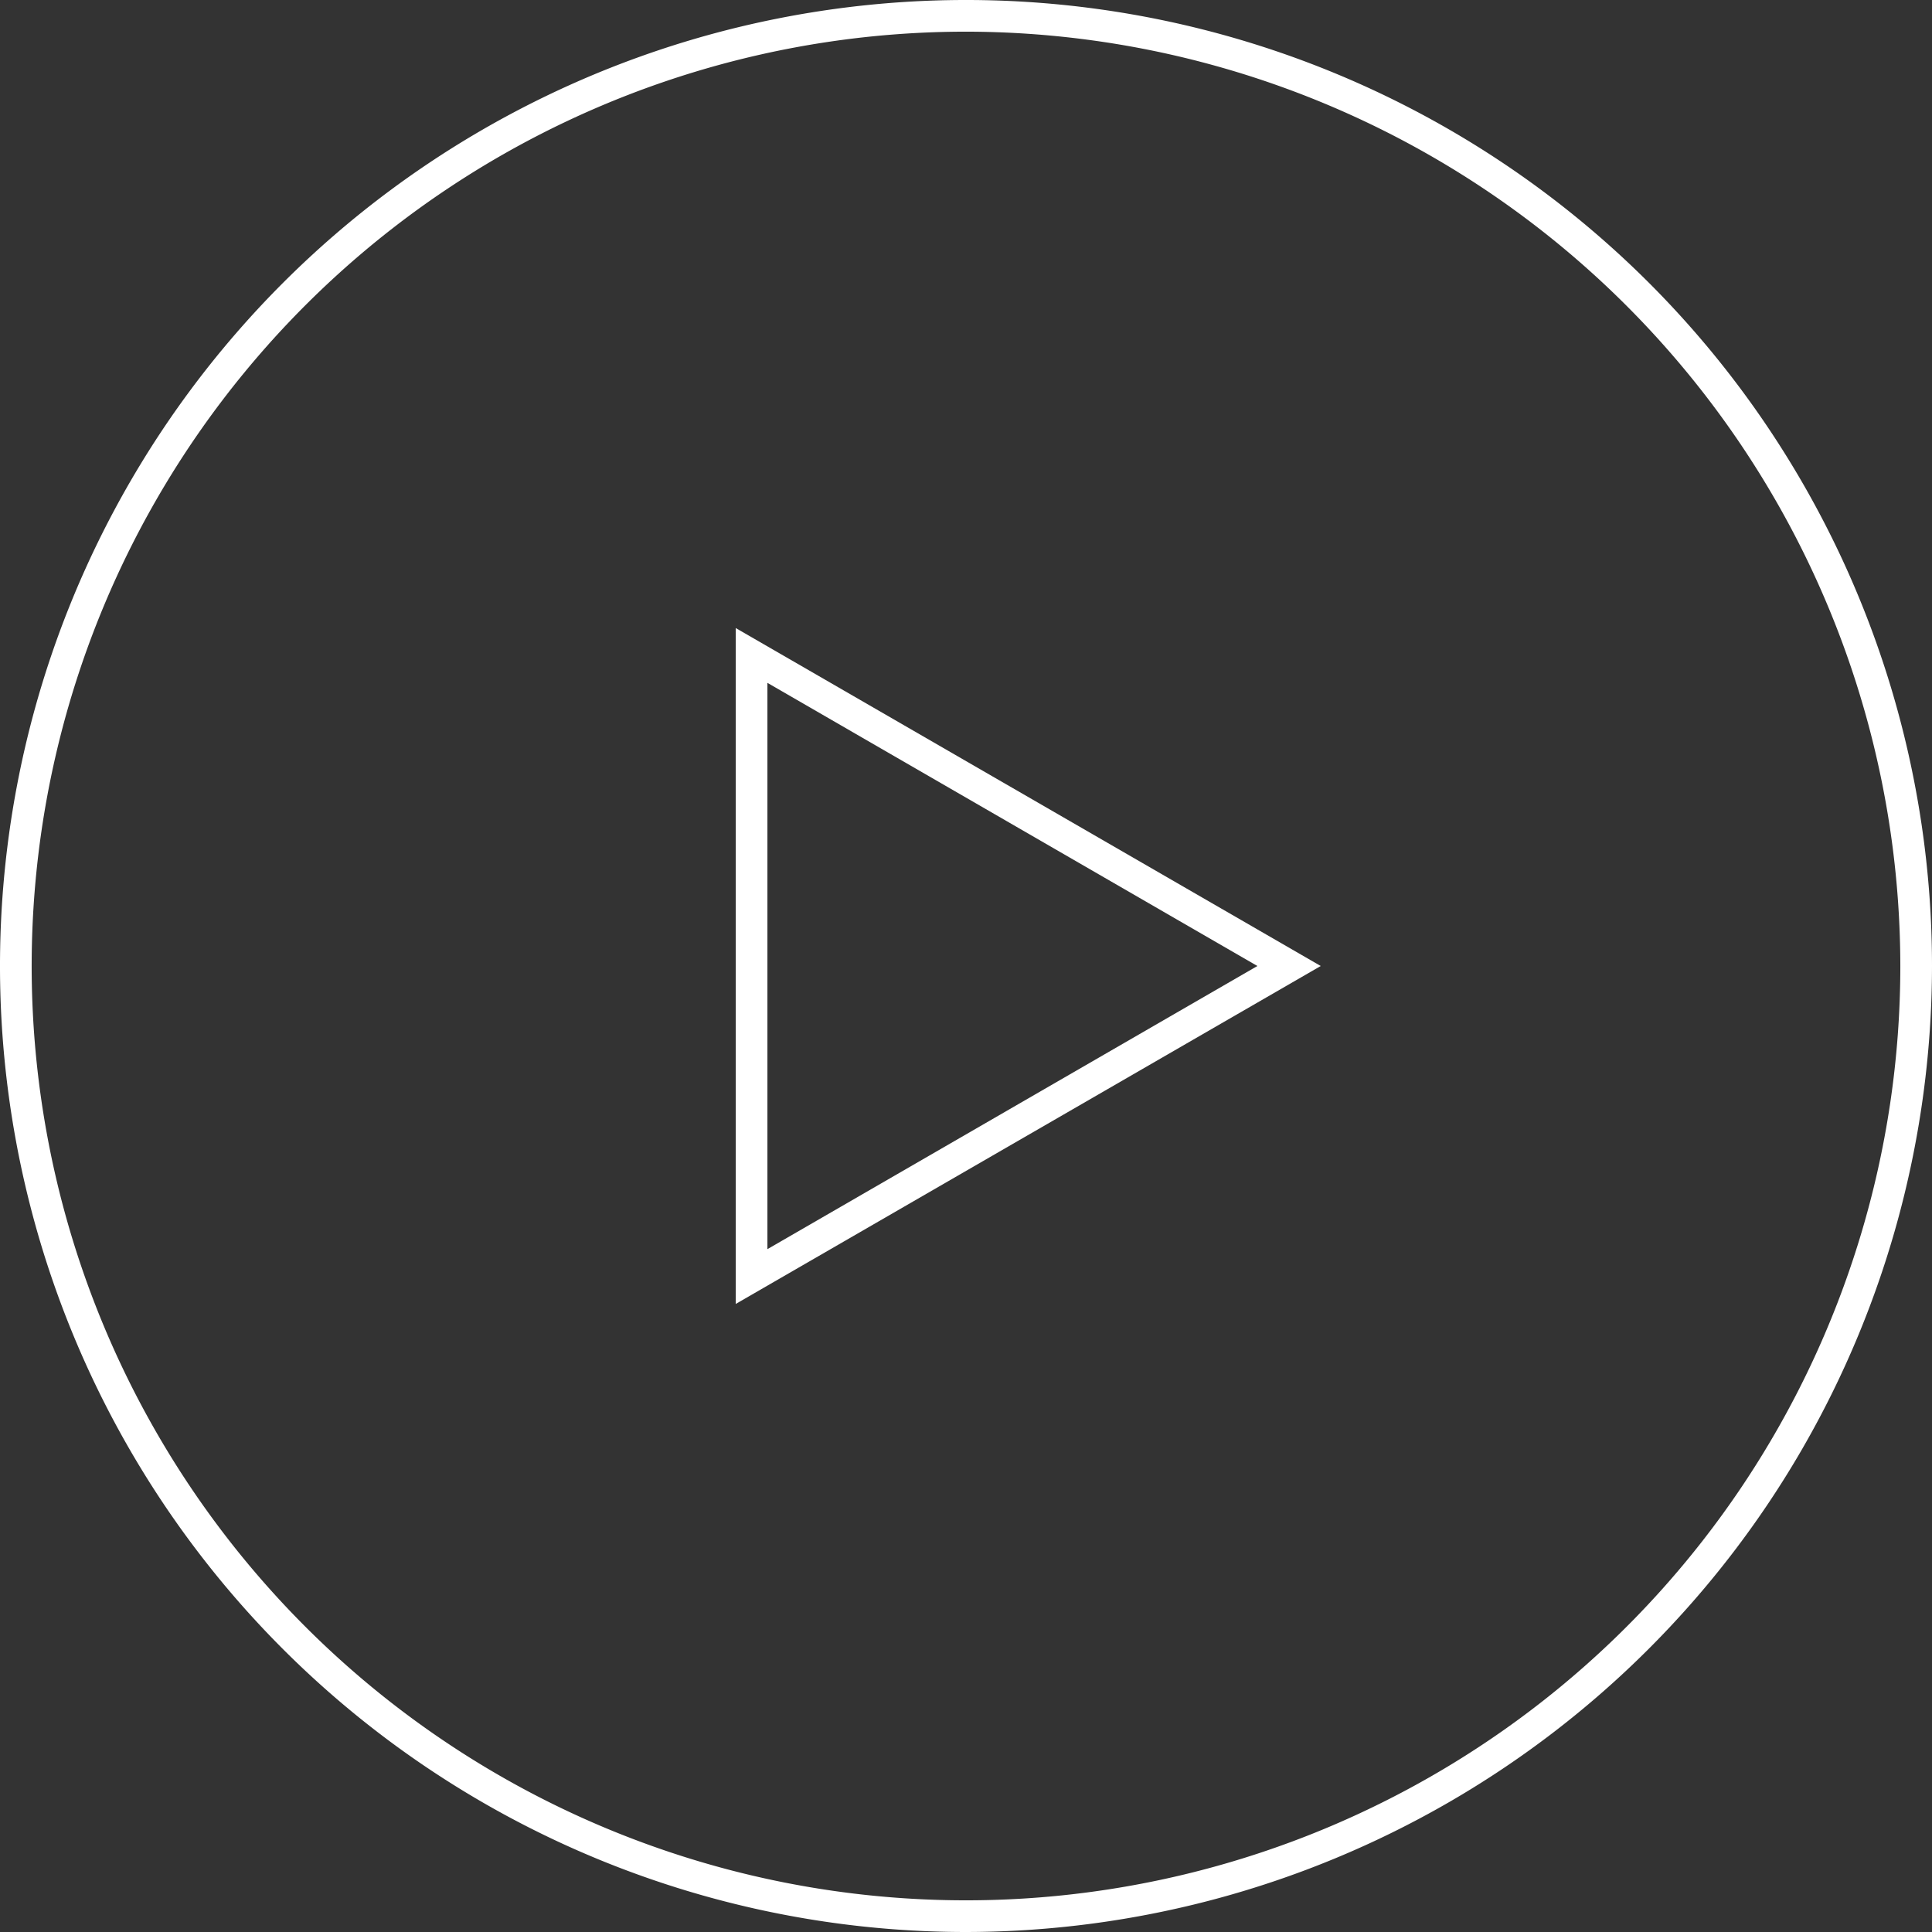
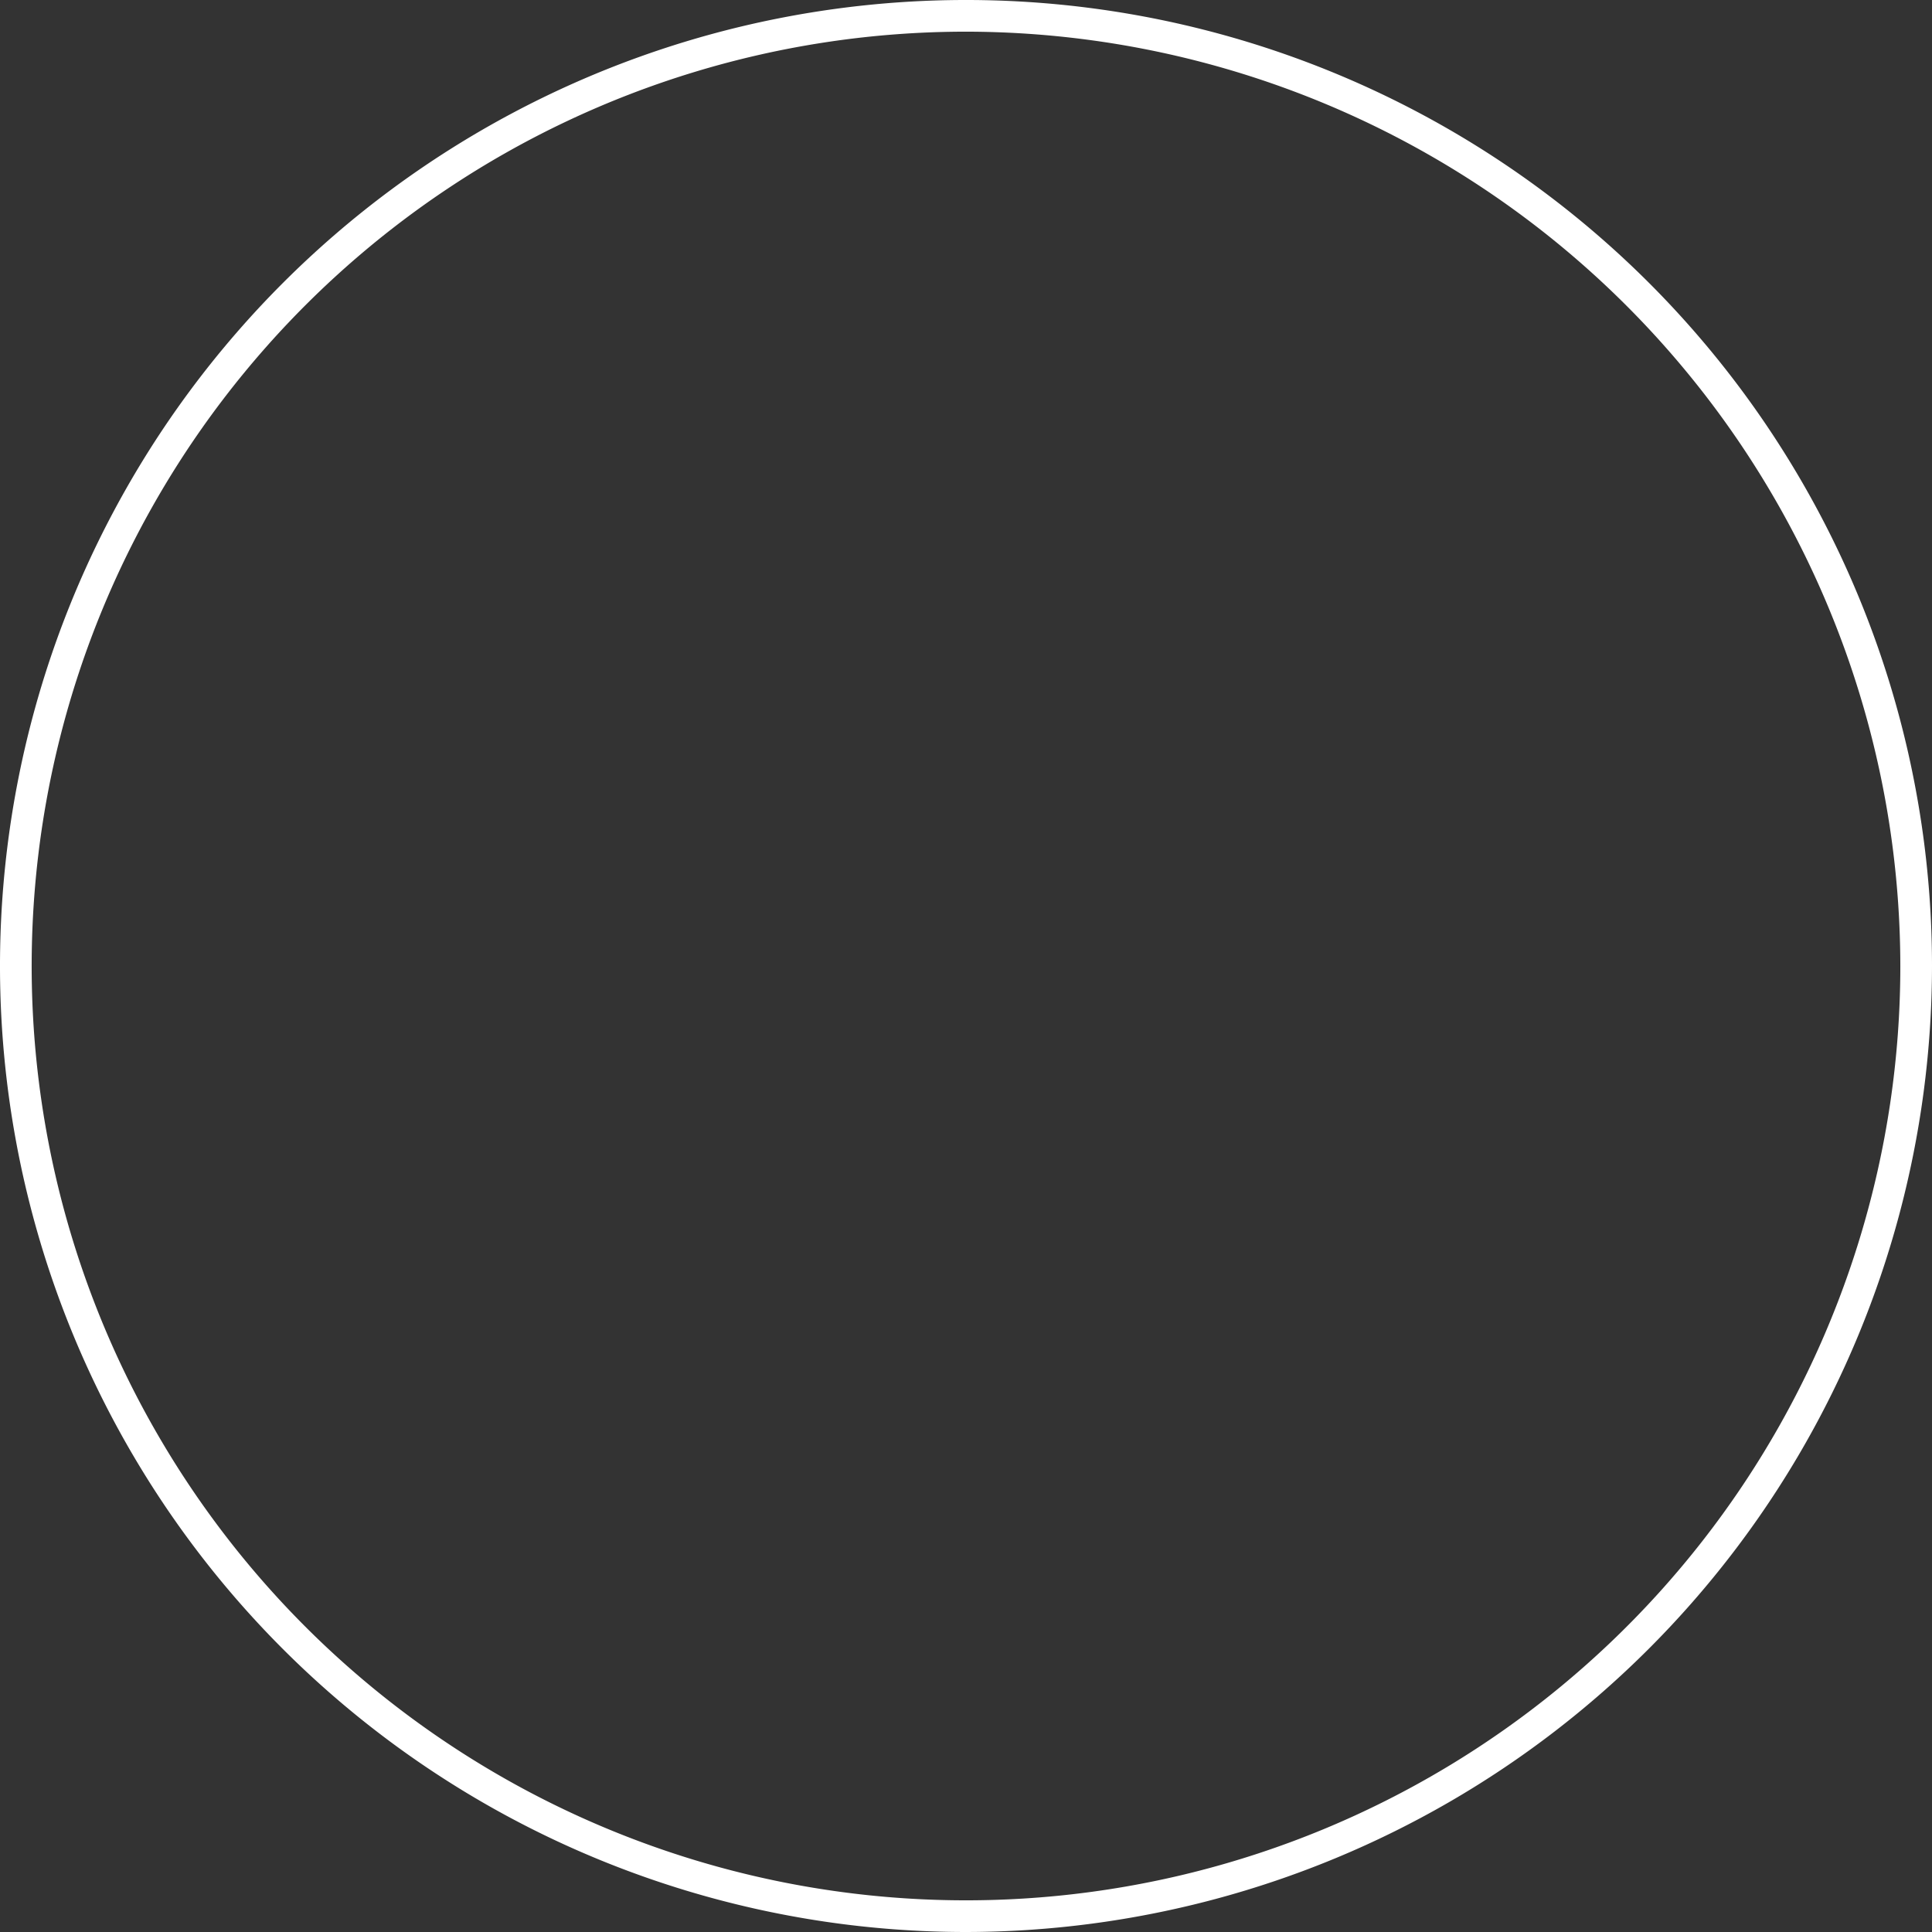
<svg xmlns="http://www.w3.org/2000/svg" viewBox="0 0 61 61">
  <rect x="0" y="0" width="61" height="61" fill="#333333" stroke="none" />
  <g data-name="レイヤー 2">
    <g data-name="body" fill="#fff">
      <path d="M30.5 61A30.5 30.5 0 1 1 61 30.5 30.53 30.53 0 0 1 30.5 61zm0-60A29.5 29.5 0 1 0 60 30.5 29.53 29.53 0 0 0 30.5 1z" />
-       <path d="M23.23 41.17V19.83L41.7 30.5zm1-19.61v17.88L39.7 30.5z" />
    </g>
  </g>
</svg>